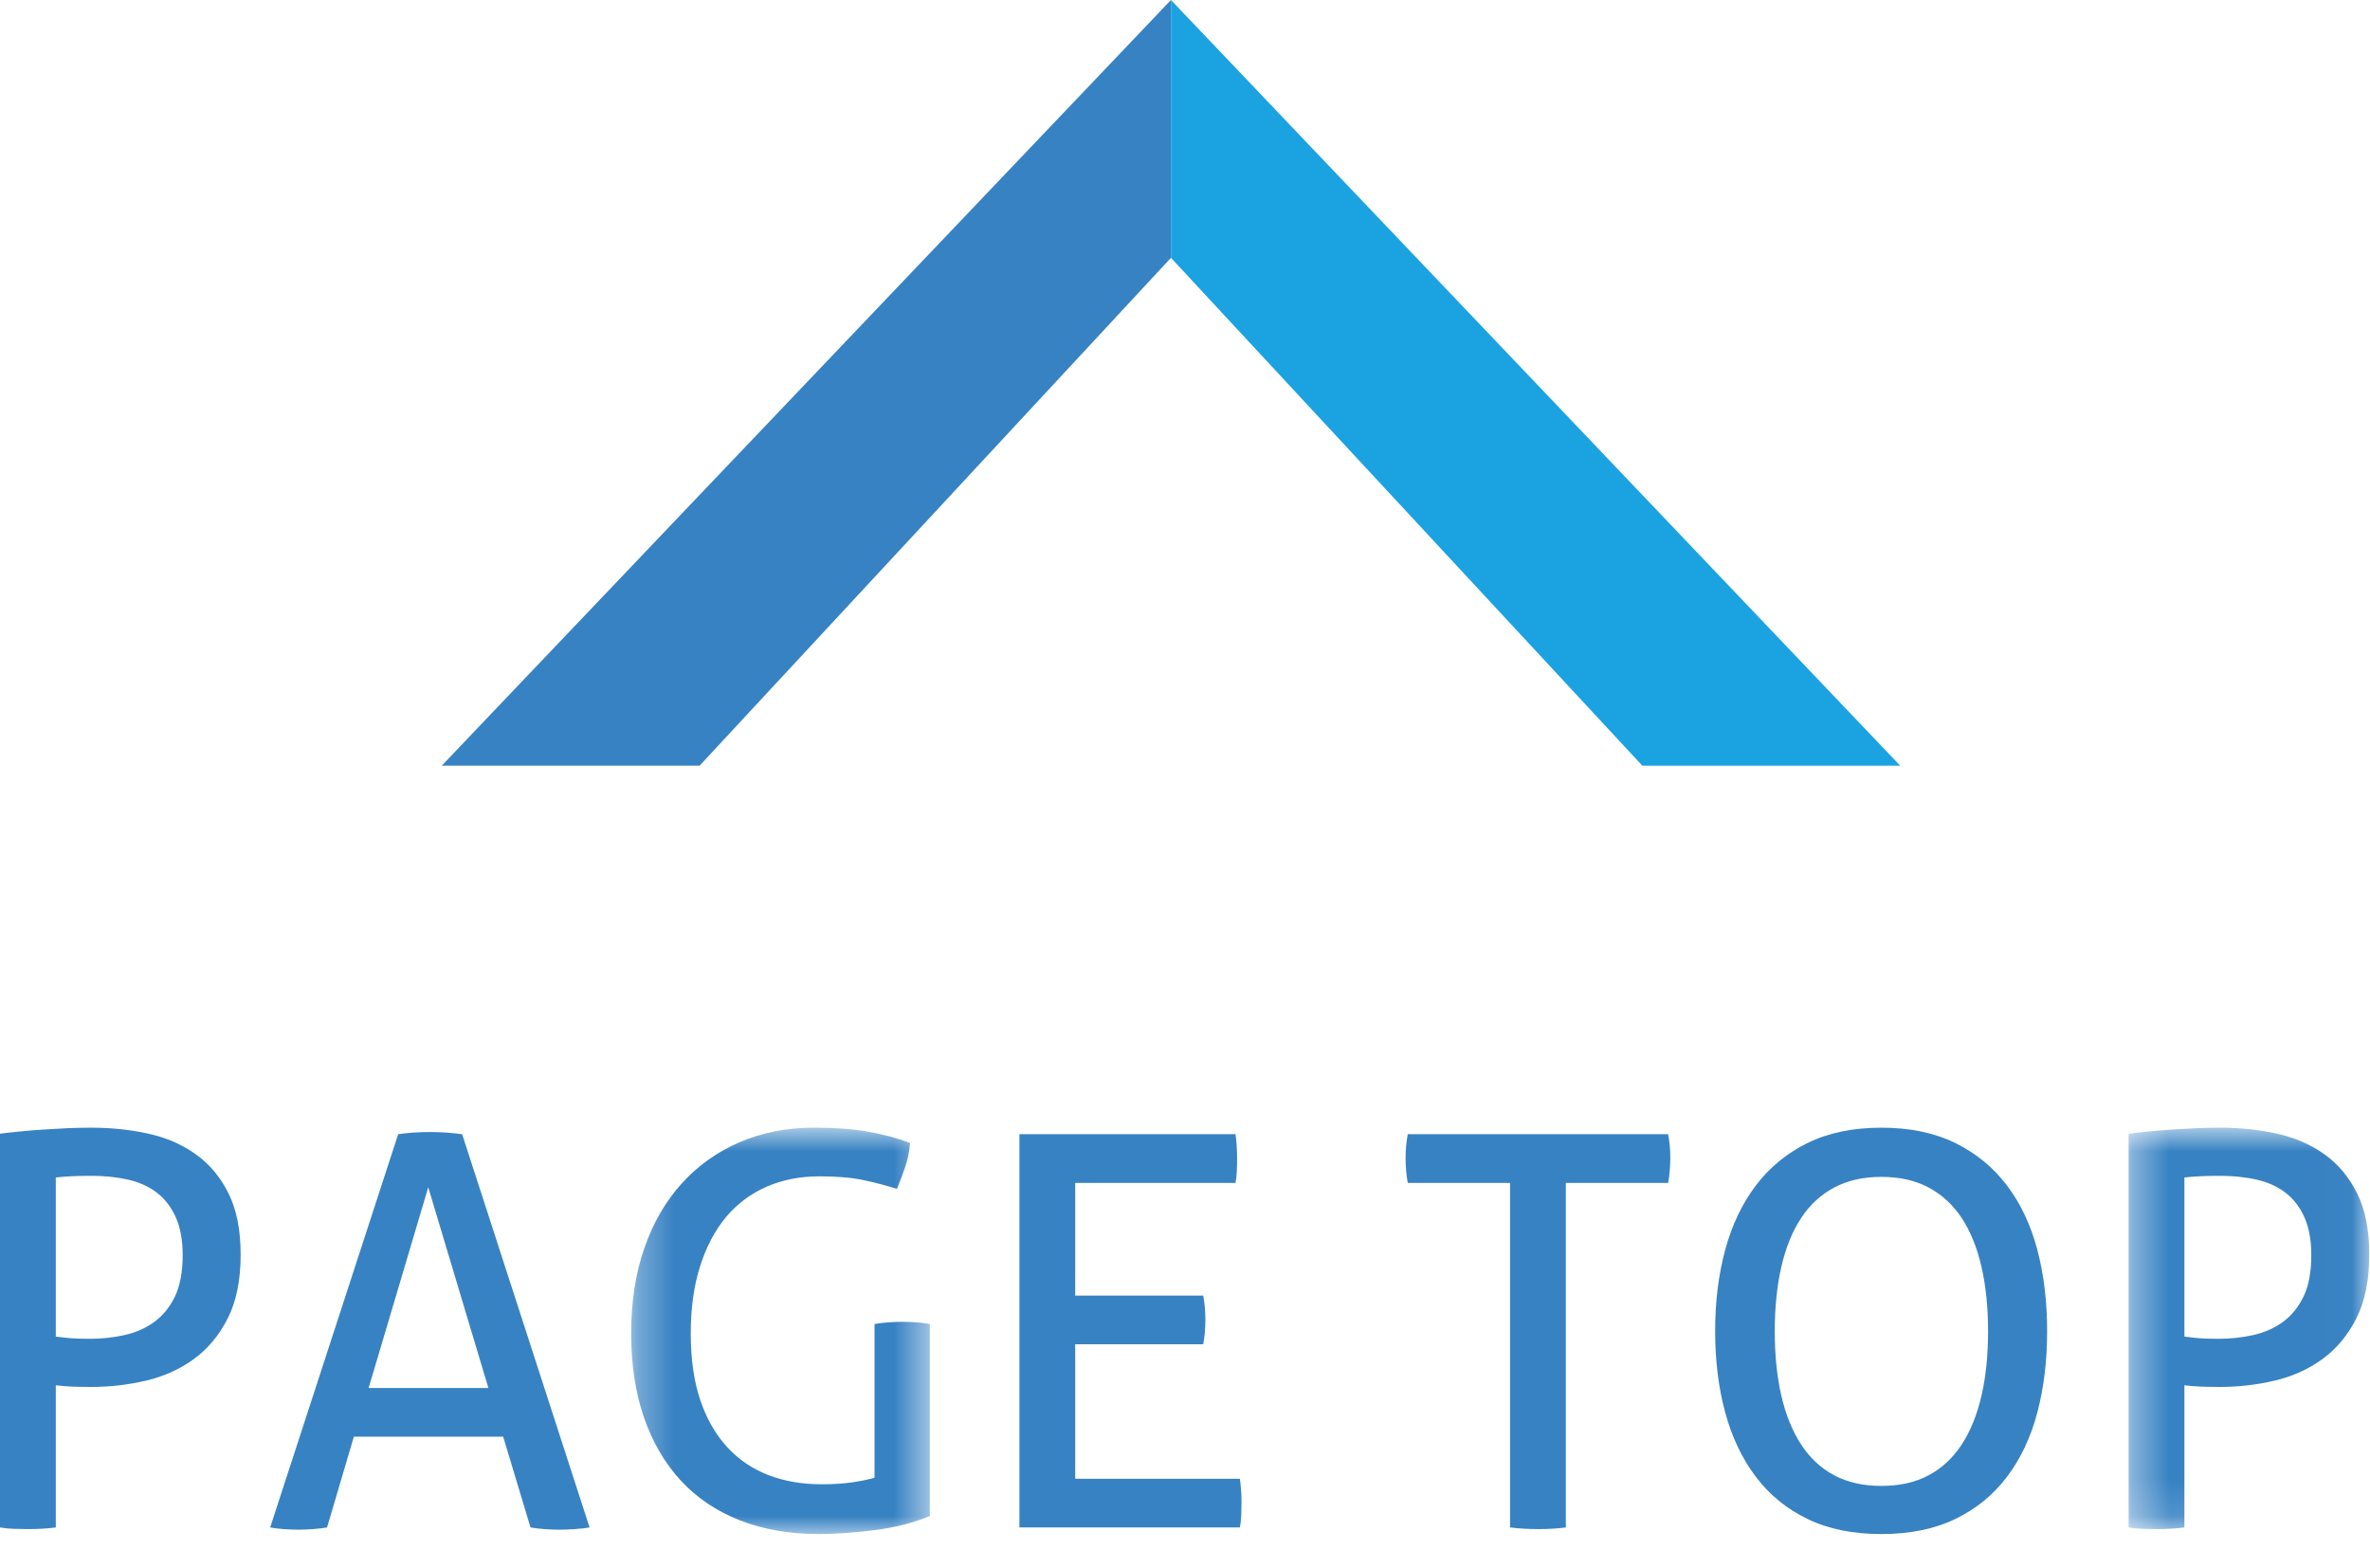
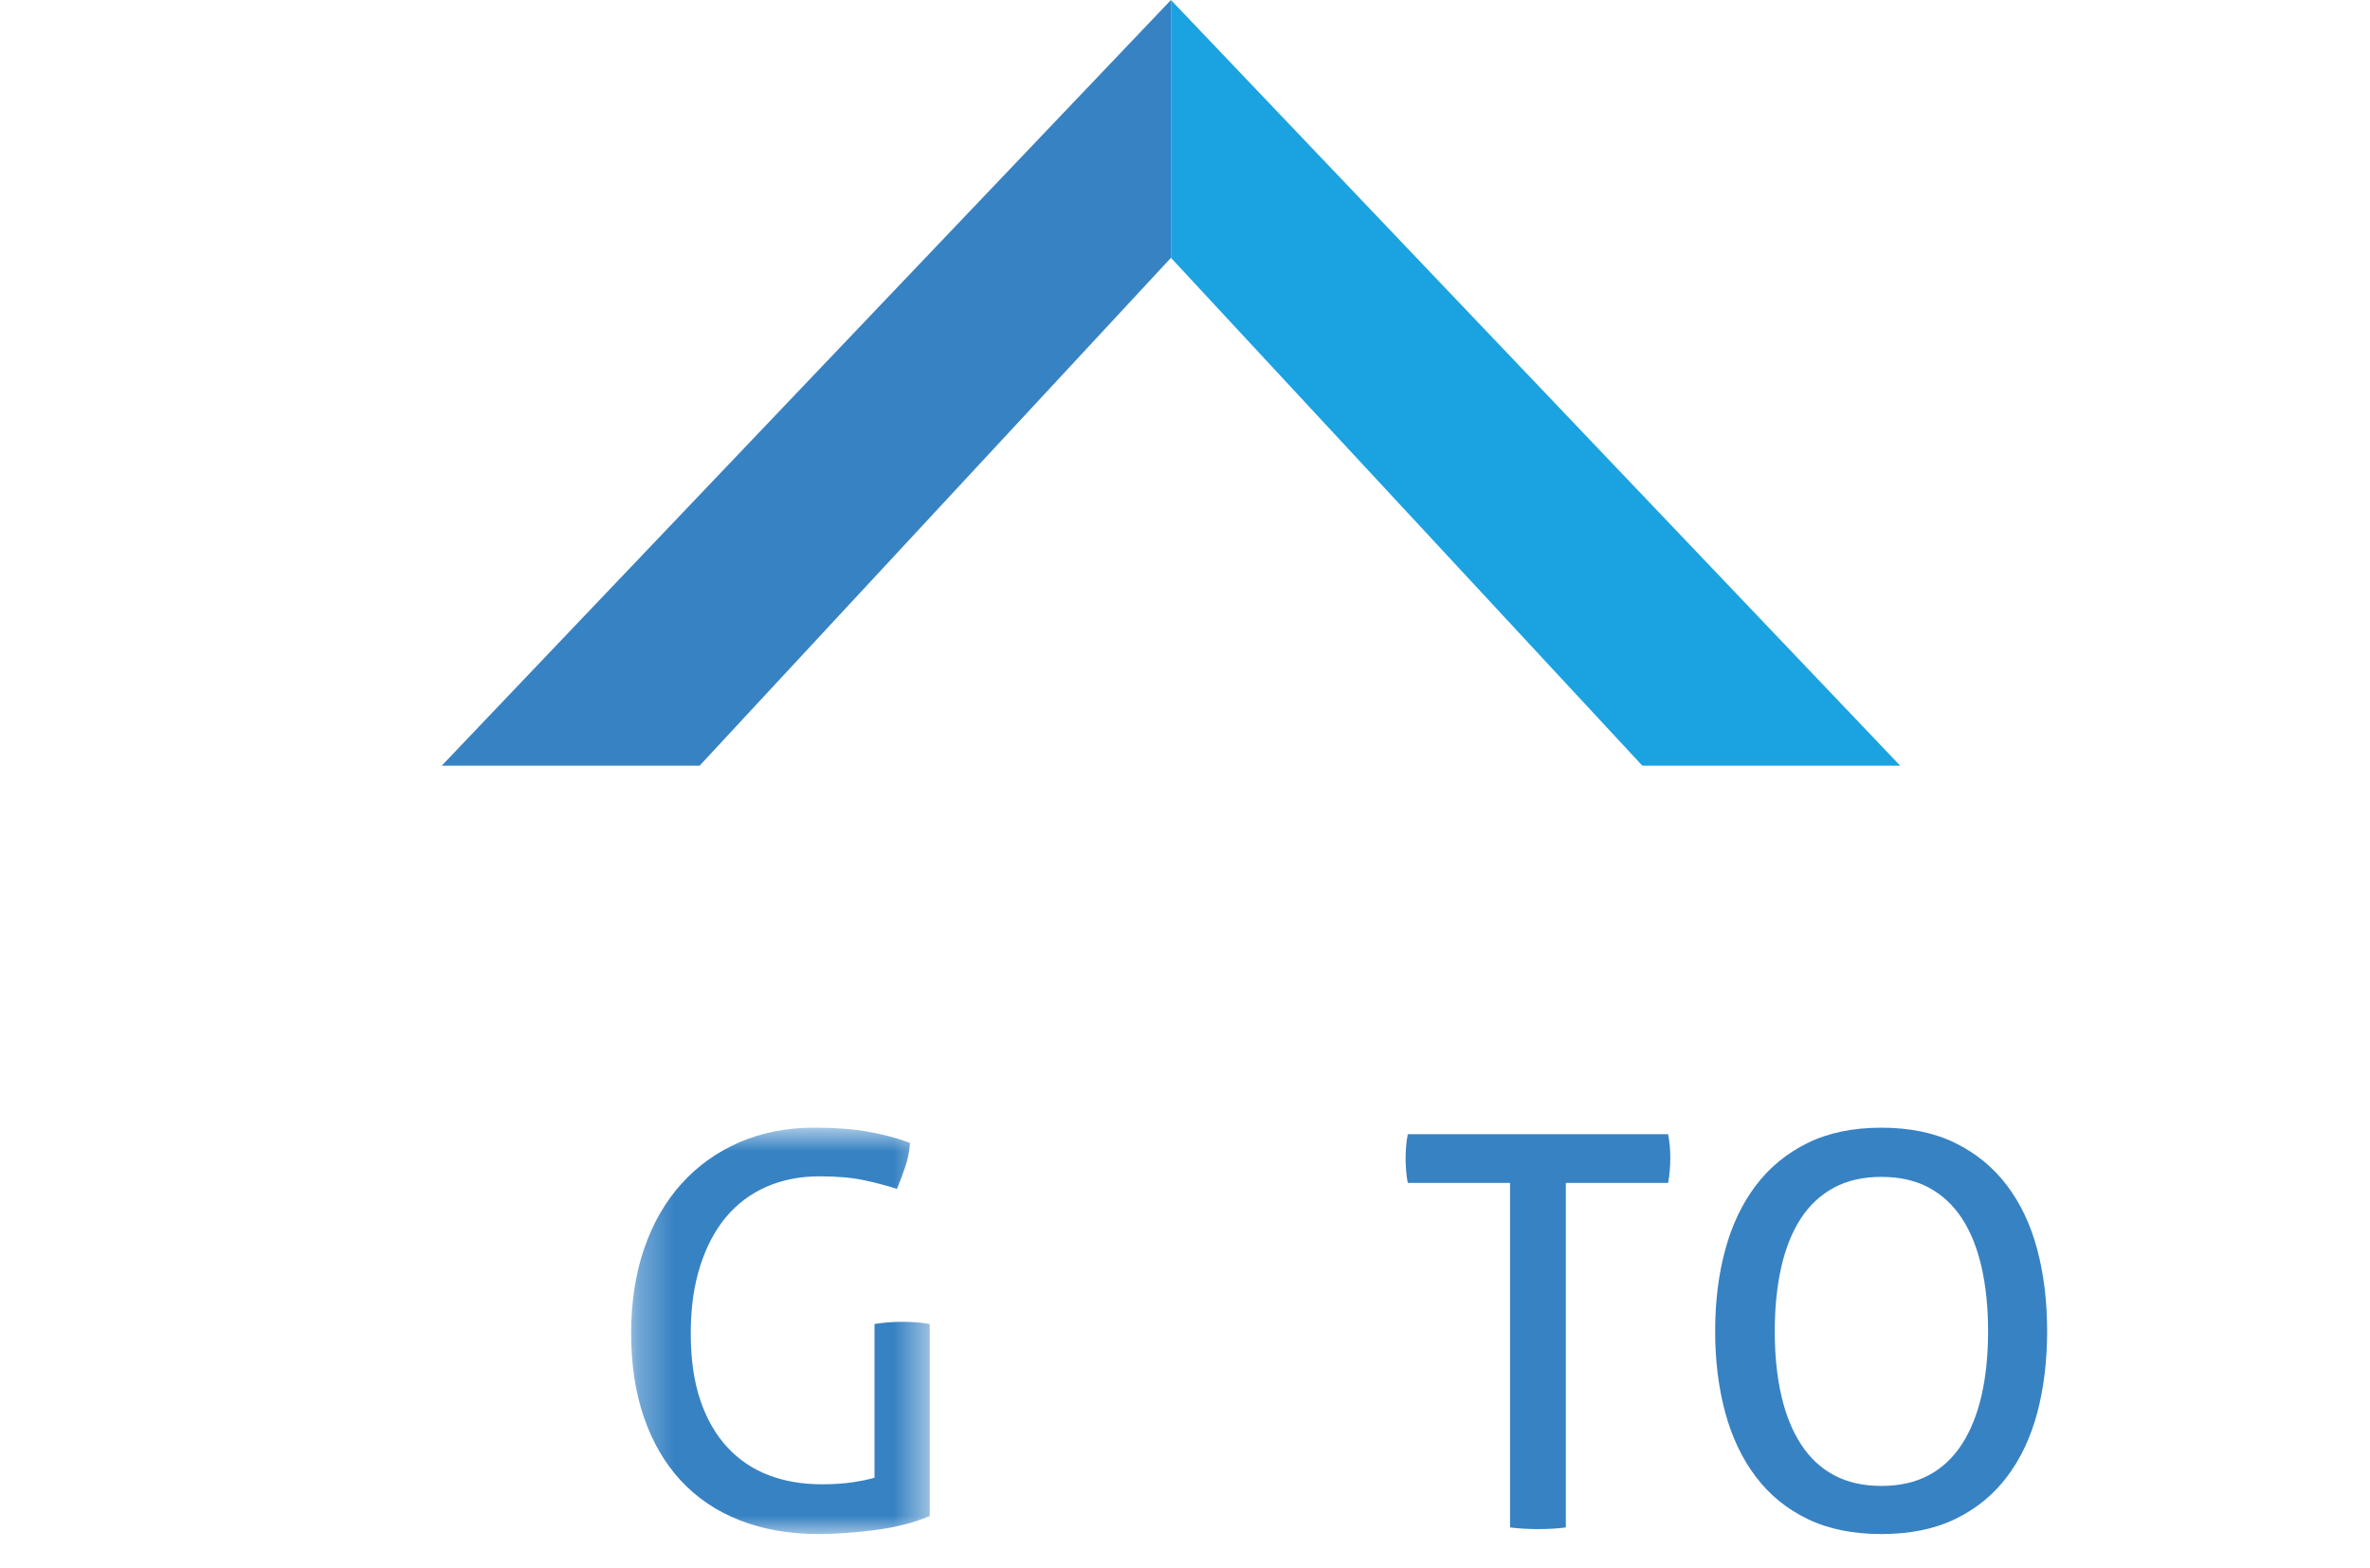
<svg xmlns="http://www.w3.org/2000/svg" xmlns:xlink="http://www.w3.org/1999/xlink" width="65px" height="43px" viewBox="0 0 65 43" version="1.1">
  <title>Page 1</title>
  <desc>Created with Sketch.</desc>
  <defs>
    <polygon id="path-1" points="0.31 12 8.5 12 8.5 0.854 0.31 0.854 0.31 12" />
    <polygon id="path-3" points="6.979 11.864 6.979 0.855 0.38 0.855 0.38 11.864" />
  </defs>
  <g id="Page-1" stroke="none" stroke-width="1" fill="none" fill-rule="evenodd">
    <g>
      <polygon id="Fill-1" fill="#3782C3" points="32.115 -0 12.115 21 19.187 21 32.115 7.071" />
      <polygon id="Fill-2" fill="#1BA2E1" points="32.115 -0 32.115 7.071 45.043 21 52.115 21" />
      <g id="Group-19" transform="translate(0, 30.073)">
-         <path d="M1.53,6.585 C1.69,6.605 1.83,6.62 1.95,6.63 C2.07,6.64 2.245,6.645 2.475,6.645 C2.785,6.645 3.092,6.612 3.397,6.547 C3.702,6.482 3.975,6.364 4.215,6.194 C4.455,6.024 4.647,5.792 4.792,5.497 C4.937,5.202 5.01,4.819 5.01,4.35 C5.01,3.939 4.947,3.595 4.822,3.314 C4.697,3.035 4.525,2.81 4.305,2.64 C4.085,2.47 3.82,2.35 3.51,2.279 C3.2,2.21 2.865,2.175 2.505,2.175 C2.135,2.175 1.81,2.189 1.53,2.22 L1.53,6.585 Z M0,1.02 C0.15,1 0.327,0.98 0.532,0.96 C0.737,0.939 0.952,0.922 1.177,0.907 C1.403,0.892 1.627,0.88 1.852,0.869 C2.077,0.859 2.295,0.855 2.505,0.855 C3.055,0.855 3.577,0.909 4.072,1.02 C4.568,1.13 5.002,1.319 5.377,1.59 C5.752,1.859 6.05,2.217 6.27,2.662 C6.49,3.107 6.6,3.665 6.6,4.335 C6.6,5.034 6.482,5.617 6.247,6.082 C6.012,6.547 5.702,6.92 5.318,7.199 C4.932,7.48 4.495,7.677 4.005,7.792 C3.515,7.907 3.015,7.965 2.505,7.965 C2.315,7.965 2.147,7.962 2.002,7.957 C1.857,7.952 1.7,7.939 1.53,7.92 L1.53,11.819 C1.29,11.85 1.035,11.864 0.765,11.864 C0.645,11.864 0.517,11.862 0.383,11.857 C0.247,11.852 0.12,11.84 0,11.819 L0,1.02 Z" id="Fill-3" fill="#3782C3" />
-         <path d="M10.11,7.994 L13.395,7.994 L11.745,2.489 L10.11,7.994 Z M13.8,9.329 L9.705,9.329 L8.97,11.819 C8.84,11.84 8.71,11.854 8.58,11.864 C8.45,11.874 8.32,11.88 8.19,11.88 C8.05,11.88 7.913,11.874 7.777,11.864 C7.643,11.854 7.52,11.84 7.41,11.819 L10.92,1.034 C11.05,1.015 11.19,1 11.34,0.989 C11.49,0.979 11.645,0.974 11.805,0.974 C11.945,0.974 12.09,0.979 12.24,0.989 C12.39,1 12.535,1.015 12.675,1.034 L16.17,11.819 C16.05,11.84 15.915,11.854 15.765,11.864 C15.615,11.874 15.47,11.88 15.33,11.88 C15.2,11.88 15.068,11.874 14.933,11.864 C14.797,11.854 14.67,11.84 14.55,11.819 L13.8,9.329 Z" id="Fill-5" fill="#3782C3" />
        <g id="Group-9" transform="translate(17, 0)">
          <mask id="mask-2" fill="white">
            <use xlink:href="#path-1" />
          </mask>
          <g id="Clip-8" />
          <path d="M6.985,6.239 C7.105,6.219 7.23,6.205 7.36,6.194 C7.49,6.184 7.62,6.179 7.75,6.179 C7.88,6.179 8.01,6.184 8.14,6.194 C8.27,6.205 8.39,6.219 8.5,6.239 L8.5,11.505 C8.29,11.594 8.06,11.672 7.81,11.737 C7.56,11.801 7.3,11.851 7.03,11.886 C6.76,11.922 6.49,11.949 6.22,11.969 C5.95,11.989 5.695,12 5.455,12 C4.655,12 3.935,11.874 3.295,11.625 C2.655,11.375 2.115,11.011 1.675,10.537 C1.235,10.062 0.897,9.484 0.662,8.804 C0.427,8.125 0.31,7.354 0.31,6.494 C0.31,5.635 0.43,4.857 0.67,4.162 C0.91,3.467 1.253,2.875 1.697,2.385 C2.142,1.894 2.673,1.517 3.287,1.252 C3.902,0.987 4.585,0.854 5.335,0.854 C5.905,0.854 6.4,0.891 6.82,0.967 C7.24,1.042 7.62,1.144 7.96,1.274 C7.94,1.505 7.898,1.717 7.833,1.912 C7.767,2.107 7.69,2.314 7.6,2.534 C7.32,2.444 7.017,2.364 6.693,2.295 C6.367,2.224 5.96,2.189 5.47,2.189 C4.94,2.189 4.458,2.285 4.023,2.474 C3.588,2.665 3.217,2.942 2.912,3.306 C2.607,3.672 2.37,4.122 2.2,4.657 C2.03,5.192 1.945,5.804 1.945,6.494 C1.945,7.205 2.032,7.817 2.208,8.332 C2.382,8.847 2.63,9.277 2.95,9.622 C3.27,9.967 3.648,10.221 4.083,10.386 C4.517,10.551 5,10.635 5.53,10.635 C5.85,10.635 6.13,10.617 6.37,10.582 C6.61,10.547 6.815,10.505 6.985,10.454 L6.985,6.239 Z" id="Fill-7" fill="#3782C3" mask="url(#mask-2)" />
        </g>
-         <path d="M27.959,1.034 L33.885,1.034 C33.914,1.234 33.929,1.454 33.929,1.694 C33.929,1.805 33.928,1.92 33.922,2.04 C33.917,2.159 33.904,2.269 33.885,2.369 L29.489,2.369 L29.489,5.46 L32.999,5.46 C33.02,5.559 33.035,5.667 33.044,5.782 C33.054,5.897 33.059,6.01 33.059,6.119 C33.059,6.229 33.054,6.345 33.044,6.465 C33.035,6.585 33.02,6.694 32.999,6.795 L29.489,6.795 L29.489,10.484 L34.005,10.484 C34.035,10.684 34.05,10.904 34.05,11.144 C34.05,11.255 34.047,11.369 34.042,11.489 C34.038,11.609 34.025,11.72 34.005,11.819 L27.959,11.819 L27.959,1.034 Z" id="Fill-10" fill="#3782C3" />
        <path d="M41.415,2.369 L38.61,2.369 C38.59,2.269 38.575,2.159 38.565,2.04 C38.555,1.92 38.55,1.805 38.55,1.694 C38.55,1.585 38.555,1.472 38.565,1.357 C38.575,1.242 38.59,1.135 38.61,1.034 L45.75,1.034 C45.77,1.135 45.785,1.239 45.795,1.349 C45.805,1.46 45.81,1.569 45.81,1.68 C45.81,1.79 45.805,1.907 45.795,2.032 C45.785,2.157 45.77,2.269 45.75,2.369 L42.945,2.369 L42.945,11.819 C42.715,11.849 42.465,11.864 42.195,11.864 C41.915,11.864 41.655,11.849 41.415,11.819 L41.415,2.369 Z" id="Fill-12" fill="#3782C3" />
        <path d="M51.6,10.68 C52.1,10.68 52.532,10.582 52.897,10.387 C53.262,10.193 53.565,9.909 53.805,9.54 C54.045,9.17 54.225,8.725 54.345,8.204 C54.465,7.685 54.525,7.095 54.525,6.435 C54.525,5.784 54.465,5.198 54.345,4.672 C54.225,4.148 54.045,3.702 53.805,3.337 C53.565,2.972 53.262,2.693 52.897,2.497 C52.532,2.302 52.1,2.204 51.6,2.204 C51.1,2.204 50.667,2.302 50.303,2.497 C49.937,2.693 49.635,2.972 49.395,3.337 C49.155,3.702 48.975,4.148 48.855,4.672 C48.735,5.198 48.675,5.784 48.675,6.435 C48.675,7.095 48.735,7.685 48.855,8.204 C48.975,8.725 49.155,9.17 49.395,9.54 C49.635,9.909 49.937,10.193 50.303,10.387 C50.667,10.582 51.1,10.68 51.6,10.68 M51.6,12 C50.82,12 50.145,11.863 49.575,11.587 C49.005,11.313 48.533,10.927 48.158,10.432 C47.783,9.938 47.502,9.35 47.317,8.67 C47.132,7.99 47.04,7.244 47.04,6.435 C47.04,5.625 47.132,4.88 47.317,4.2 C47.502,3.52 47.783,2.932 48.158,2.438 C48.533,1.943 49.005,1.555 49.575,1.275 C50.145,0.995 50.82,0.855 51.6,0.855 C52.38,0.855 53.055,0.995 53.625,1.275 C54.195,1.555 54.667,1.943 55.042,2.438 C55.417,2.932 55.695,3.52 55.875,4.2 C56.055,4.88 56.145,5.625 56.145,6.435 C56.145,7.244 56.055,7.99 55.875,8.67 C55.695,9.35 55.417,9.938 55.042,10.432 C54.667,10.927 54.195,11.313 53.625,11.587 C53.055,11.863 52.38,12 51.6,12" id="Fill-14" fill="#3782C3" />
        <g id="Group-18" transform="translate(58, 0)">
          <mask id="mask-4" fill="white">
            <use xlink:href="#path-3" />
          </mask>
          <g id="Clip-17" />
-           <path d="M1.91,6.585 C2.07,6.605 2.21,6.62 2.33,6.63 C2.45,6.64 2.625,6.645 2.855,6.645 C3.165,6.645 3.472,6.612 3.777,6.547 C4.082,6.482 4.355,6.364 4.595,6.194 C4.835,6.024 5.027,5.792 5.172,5.497 C5.317,5.202 5.39,4.819 5.39,4.35 C5.39,3.939 5.327,3.595 5.202,3.314 C5.077,3.035 4.905,2.81 4.685,2.64 C4.465,2.47 4.2,2.35 3.89,2.279 C3.58,2.21 3.245,2.175 2.885,2.175 C2.515,2.175 2.19,2.189 1.91,2.22 L1.91,6.585 Z M0.38,1.02 C0.53,1 0.707,0.98 0.912,0.96 C1.117,0.939 1.332,0.922 1.557,0.907 C1.783,0.892 2.007,0.88 2.232,0.869 C2.457,0.859 2.675,0.855 2.885,0.855 C3.435,0.855 3.957,0.909 4.452,1.02 C4.948,1.13 5.382,1.319 5.757,1.59 C6.132,1.859 6.43,2.217 6.65,2.662 C6.87,3.107 6.98,3.665 6.98,4.335 C6.98,5.034 6.862,5.617 6.627,6.082 C6.392,6.547 6.082,6.92 5.698,7.199 C5.312,7.48 4.875,7.677 4.385,7.792 C3.895,7.907 3.395,7.965 2.885,7.965 C2.695,7.965 2.527,7.962 2.382,7.957 C2.237,7.952 2.08,7.939 1.91,7.92 L1.91,11.819 C1.67,11.85 1.415,11.864 1.145,11.864 C1.025,11.864 0.897,11.862 0.763,11.857 C0.627,11.852 0.5,11.84 0.38,11.819 L0.38,1.02 Z" id="Fill-16" fill="#3782C3" mask="url(#mask-4)" />
        </g>
      </g>
    </g>
  </g>
</svg>